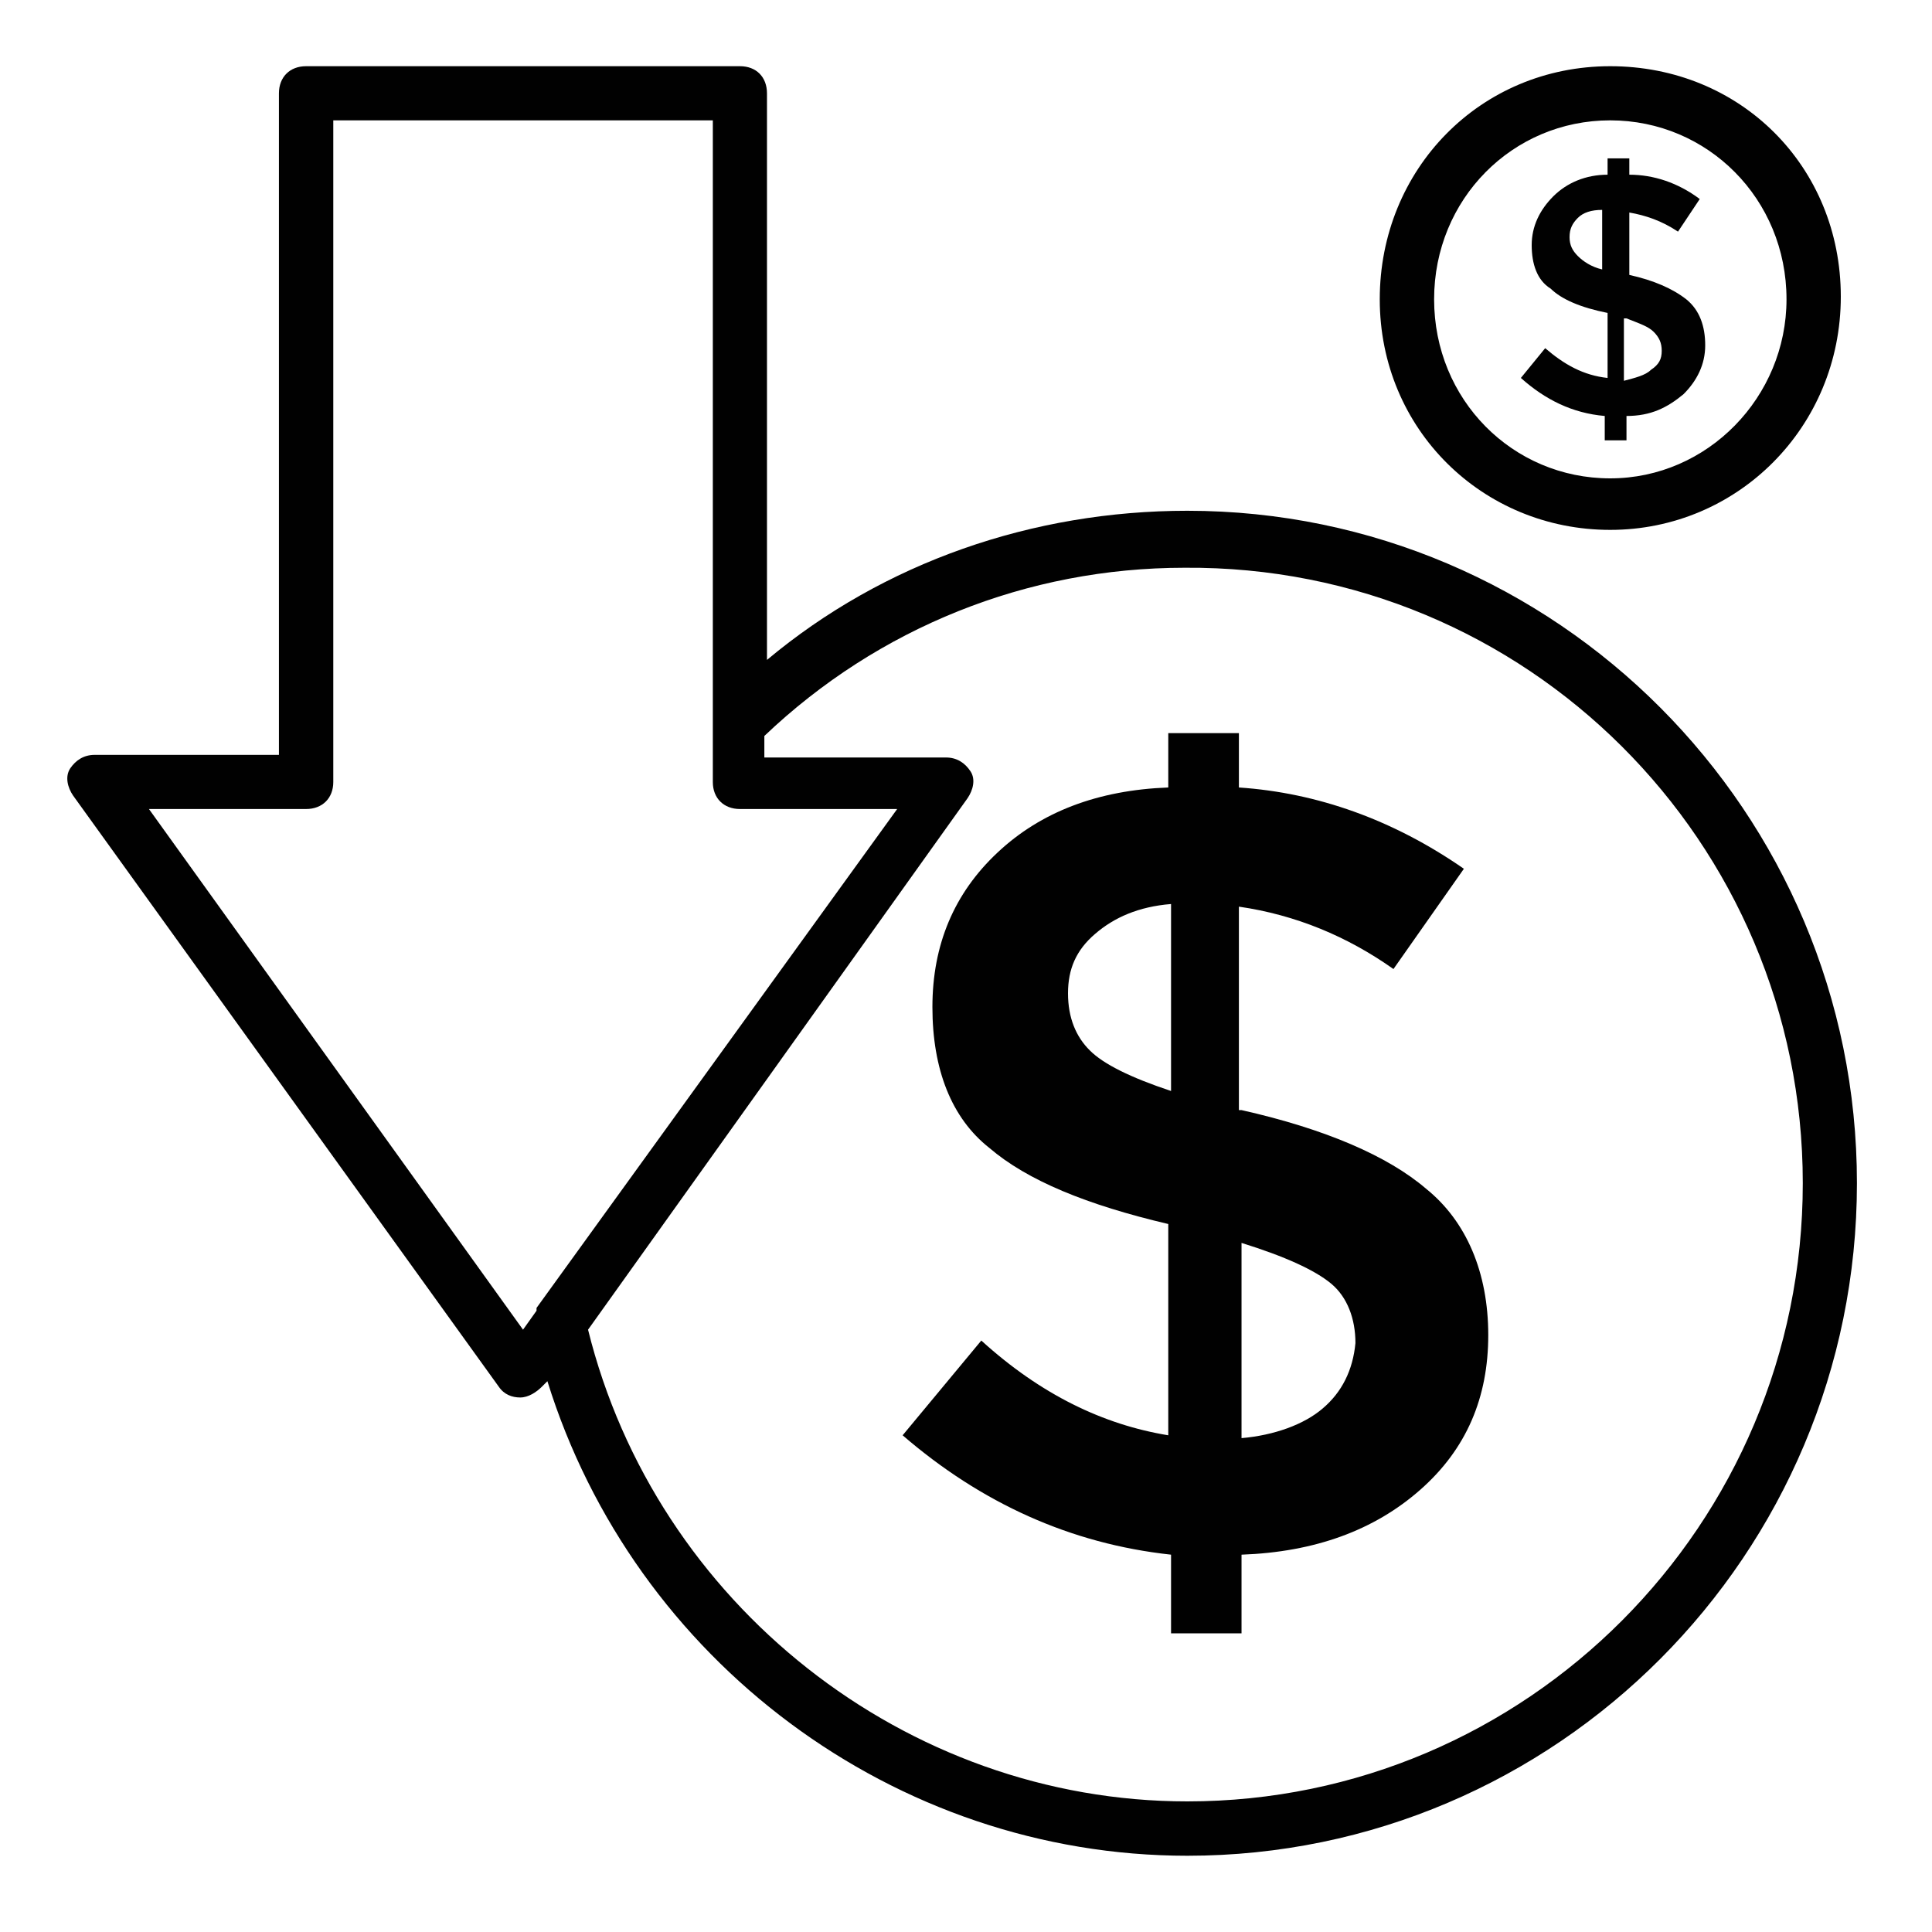
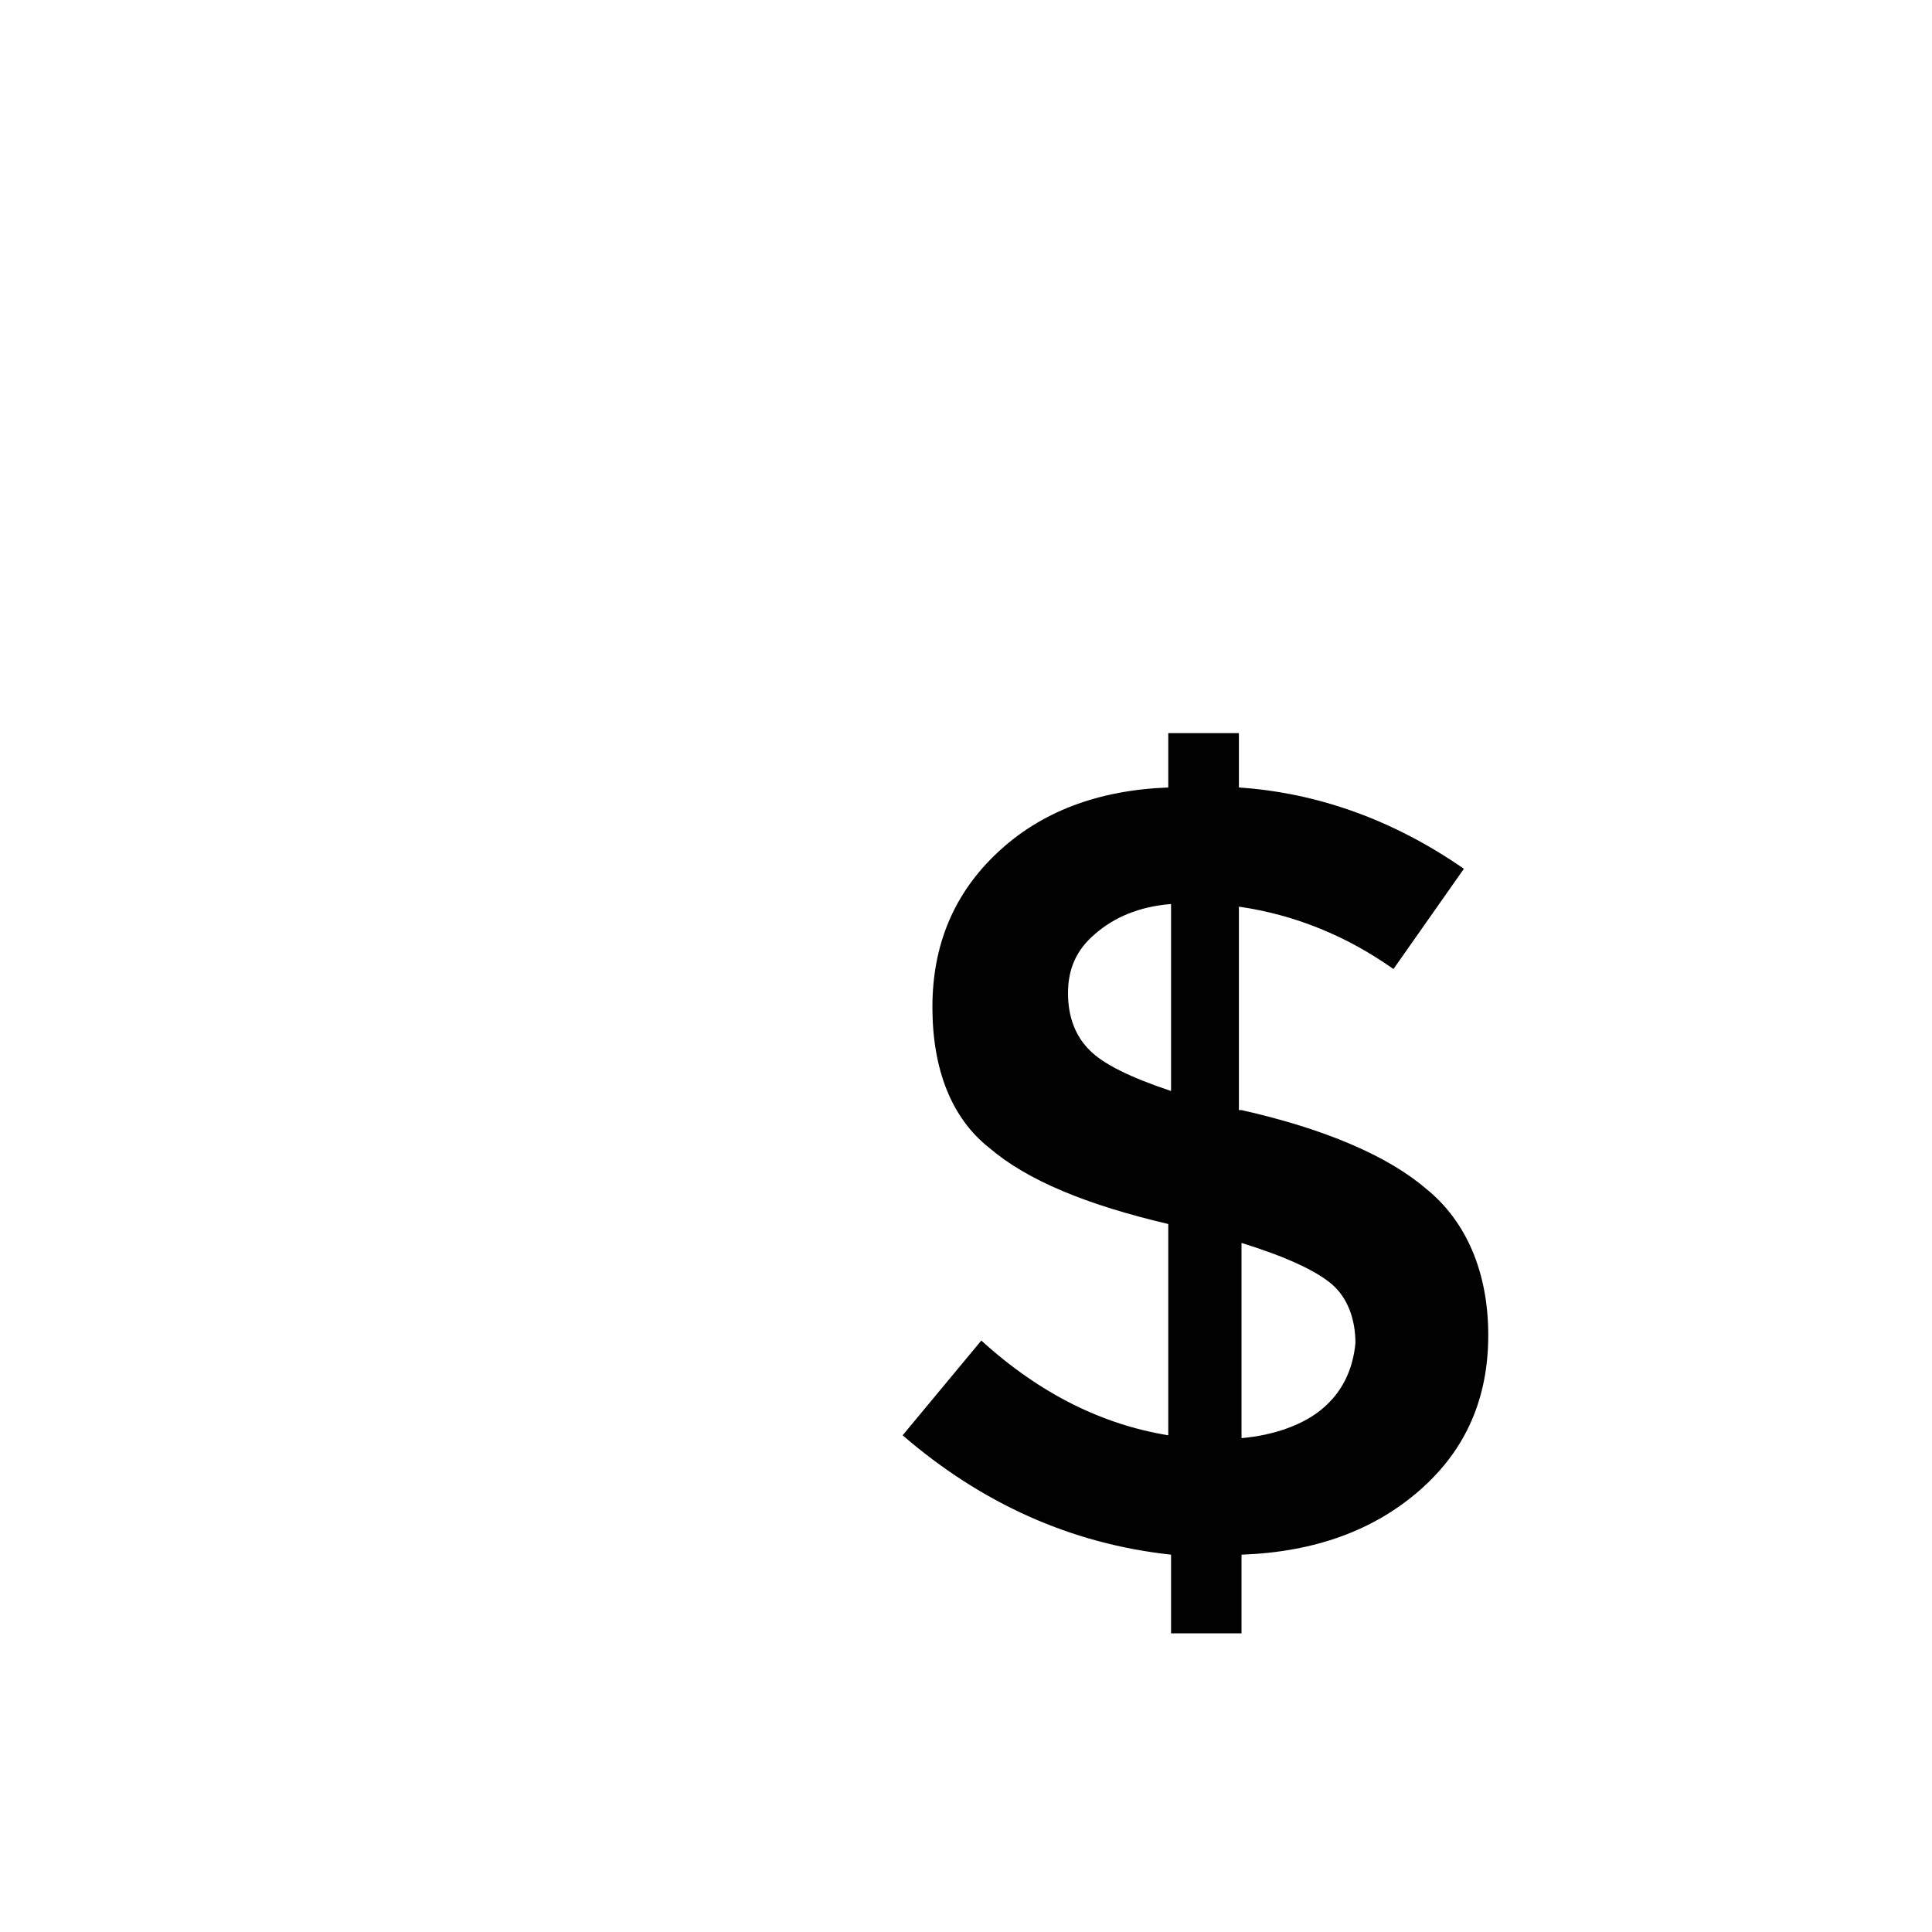
<svg xmlns="http://www.w3.org/2000/svg" width="50" zoomAndPan="magnify" viewBox="0 0 37.5 37.5" height="50" preserveAspectRatio="xMidYMid meet" version="1.0">
  <defs>
    <clipPath id="1cb53a8f6a">
-       <path d="M 1.258 1.258 L 36.043 1.258 L 36.043 36.043 L 1.258 36.043 Z M 1.258 1.258 " clip-rule="nonzero" />
-     </clipPath>
+       </clipPath>
    <clipPath id="ef2a452549">
-       <path d="M 26 1.258 L 36 1.258 L 36 11 L 26 11 Z M 26 1.258 " clip-rule="nonzero" />
-     </clipPath>
+       </clipPath>
  </defs>
  <g clip-path="url(#1cb53a8f6a)">
-     <path fill="#010101" d="M 23.047 9.914 C 20.047 9.914 17.152 10.914 14.887 12.809 L 14.887 1.812 C 14.887 1.496 14.68 1.285 14.363 1.285 L 5.941 1.285 C 5.625 1.285 5.414 1.496 5.414 1.812 L 5.414 14.652 L 1.836 14.652 C 1.625 14.652 1.469 14.758 1.363 14.914 C 1.258 15.074 1.312 15.285 1.418 15.441 L 9.68 26.914 C 9.785 27.07 9.941 27.125 10.098 27.125 C 10.258 27.125 10.414 27.02 10.52 26.914 L 10.625 26.809 C 12.309 32.23 17.363 36.02 23.047 36.02 C 30.203 36.02 36.043 30.176 36.043 22.965 C 36.043 15.758 30.203 9.914 23.047 9.914 Z M 2.891 15.703 L 5.941 15.703 C 6.258 15.703 6.469 15.492 6.469 15.18 L 6.469 2.336 L 13.836 2.336 L 13.836 15.18 C 13.836 15.492 14.047 15.703 14.363 15.703 L 17.414 15.703 L 10.414 25.387 C 10.414 25.387 10.414 25.387 10.414 25.441 L 10.152 25.809 Z M 23.047 34.965 C 17.574 34.965 12.73 31.125 11.414 25.809 L 18.781 15.492 C 18.887 15.336 18.941 15.125 18.836 14.969 C 18.73 14.809 18.574 14.703 18.363 14.703 L 14.836 14.703 L 14.836 14.285 C 17.047 12.18 19.941 11.02 22.992 11.02 C 29.625 10.969 34.992 16.336 34.992 22.965 C 34.992 29.598 29.625 34.965 23.047 34.965 Z M 23.047 34.965 " fill-opacity="1" fill-rule="nonzero" />
-   </g>
+     </g>
  <path fill="#010101" d="M 27.676 23.07 C 26.941 22.441 25.73 21.914 24.098 21.547 L 24.047 21.547 L 24.047 17.598 C 25.152 17.758 26.152 18.176 27.047 18.809 L 28.414 16.863 C 27.047 15.914 25.57 15.387 24.047 15.285 L 24.047 14.23 L 22.676 14.23 L 22.676 15.285 C 21.309 15.336 20.203 15.758 19.363 16.547 C 18.52 17.336 18.098 18.336 18.098 19.547 C 18.098 20.758 18.469 21.703 19.203 22.281 C 19.941 22.914 21.098 23.387 22.676 23.758 L 22.676 27.859 C 21.414 27.652 20.203 27.07 19.047 26.02 L 17.52 27.859 C 19.047 29.176 20.781 29.965 22.73 30.176 L 22.73 31.703 L 24.098 31.703 L 24.098 30.176 C 25.52 30.125 26.676 29.703 27.57 28.914 C 28.465 28.125 28.887 27.125 28.887 25.914 C 28.887 24.703 28.465 23.703 27.676 23.07 Z M 22.73 21.176 C 21.941 20.914 21.414 20.652 21.152 20.387 C 20.887 20.125 20.73 19.758 20.73 19.281 C 20.73 18.809 20.887 18.441 21.258 18.125 C 21.625 17.809 22.098 17.598 22.73 17.547 Z M 25.676 27.336 C 25.309 27.652 24.73 27.859 24.098 27.914 L 24.098 24.125 C 24.941 24.387 25.52 24.652 25.836 24.914 C 26.152 25.176 26.309 25.598 26.309 26.07 C 26.258 26.598 26.047 27.02 25.676 27.336 Z M 25.676 27.336 " fill-opacity="1" fill-rule="nonzero" />
  <g clip-path="url(#ef2a452549)">
    <path fill="#010101" d="M 31.254 10.285 C 33.73 10.285 35.73 8.285 35.73 5.758 C 35.73 3.23 33.781 1.285 31.254 1.285 C 28.73 1.285 26.781 3.285 26.781 5.809 C 26.781 8.336 28.781 10.285 31.254 10.285 Z M 31.254 2.336 C 33.148 2.336 34.676 3.863 34.676 5.809 C 34.676 7.703 33.148 9.285 31.254 9.285 C 29.359 9.285 27.836 7.758 27.836 5.809 C 27.836 3.863 29.359 2.336 31.254 2.336 Z M 31.254 2.336 " fill-opacity="1" fill-rule="nonzero" />
  </g>
-   <path fill="#010101" d="M 29.992 6.758 L 29.52 7.336 C 29.992 7.758 30.52 8.02 31.148 8.074 L 31.148 8.547 L 31.57 8.547 L 31.57 8.074 C 32.043 8.074 32.359 7.914 32.676 7.652 C 32.938 7.391 33.098 7.074 33.098 6.703 C 33.098 6.336 32.992 6.02 32.73 5.809 C 32.465 5.602 32.098 5.441 31.625 5.336 L 31.625 4.125 C 31.941 4.18 32.254 4.285 32.57 4.496 L 32.992 3.863 C 32.57 3.547 32.098 3.391 31.625 3.391 L 31.625 3.074 L 31.203 3.074 L 31.203 3.391 C 30.781 3.391 30.414 3.547 30.148 3.812 C 29.887 4.074 29.73 4.391 29.73 4.758 C 29.73 5.125 29.836 5.441 30.098 5.602 C 30.309 5.809 30.676 5.969 31.203 6.074 L 31.203 7.336 C 30.73 7.285 30.359 7.074 29.992 6.758 Z M 31.57 6.18 C 31.836 6.285 31.992 6.336 32.098 6.441 C 32.203 6.547 32.254 6.652 32.254 6.809 C 32.254 6.969 32.203 7.074 32.043 7.18 C 31.941 7.285 31.73 7.336 31.52 7.391 L 31.52 6.18 Z M 30.625 4.969 C 30.52 4.863 30.465 4.758 30.465 4.602 C 30.465 4.441 30.52 4.336 30.625 4.23 C 30.73 4.125 30.887 4.074 31.098 4.074 L 31.098 5.23 C 30.887 5.18 30.73 5.074 30.625 4.969 Z M 30.625 4.969 " fill-opacity="1" fill-rule="nonzero" />
</svg>